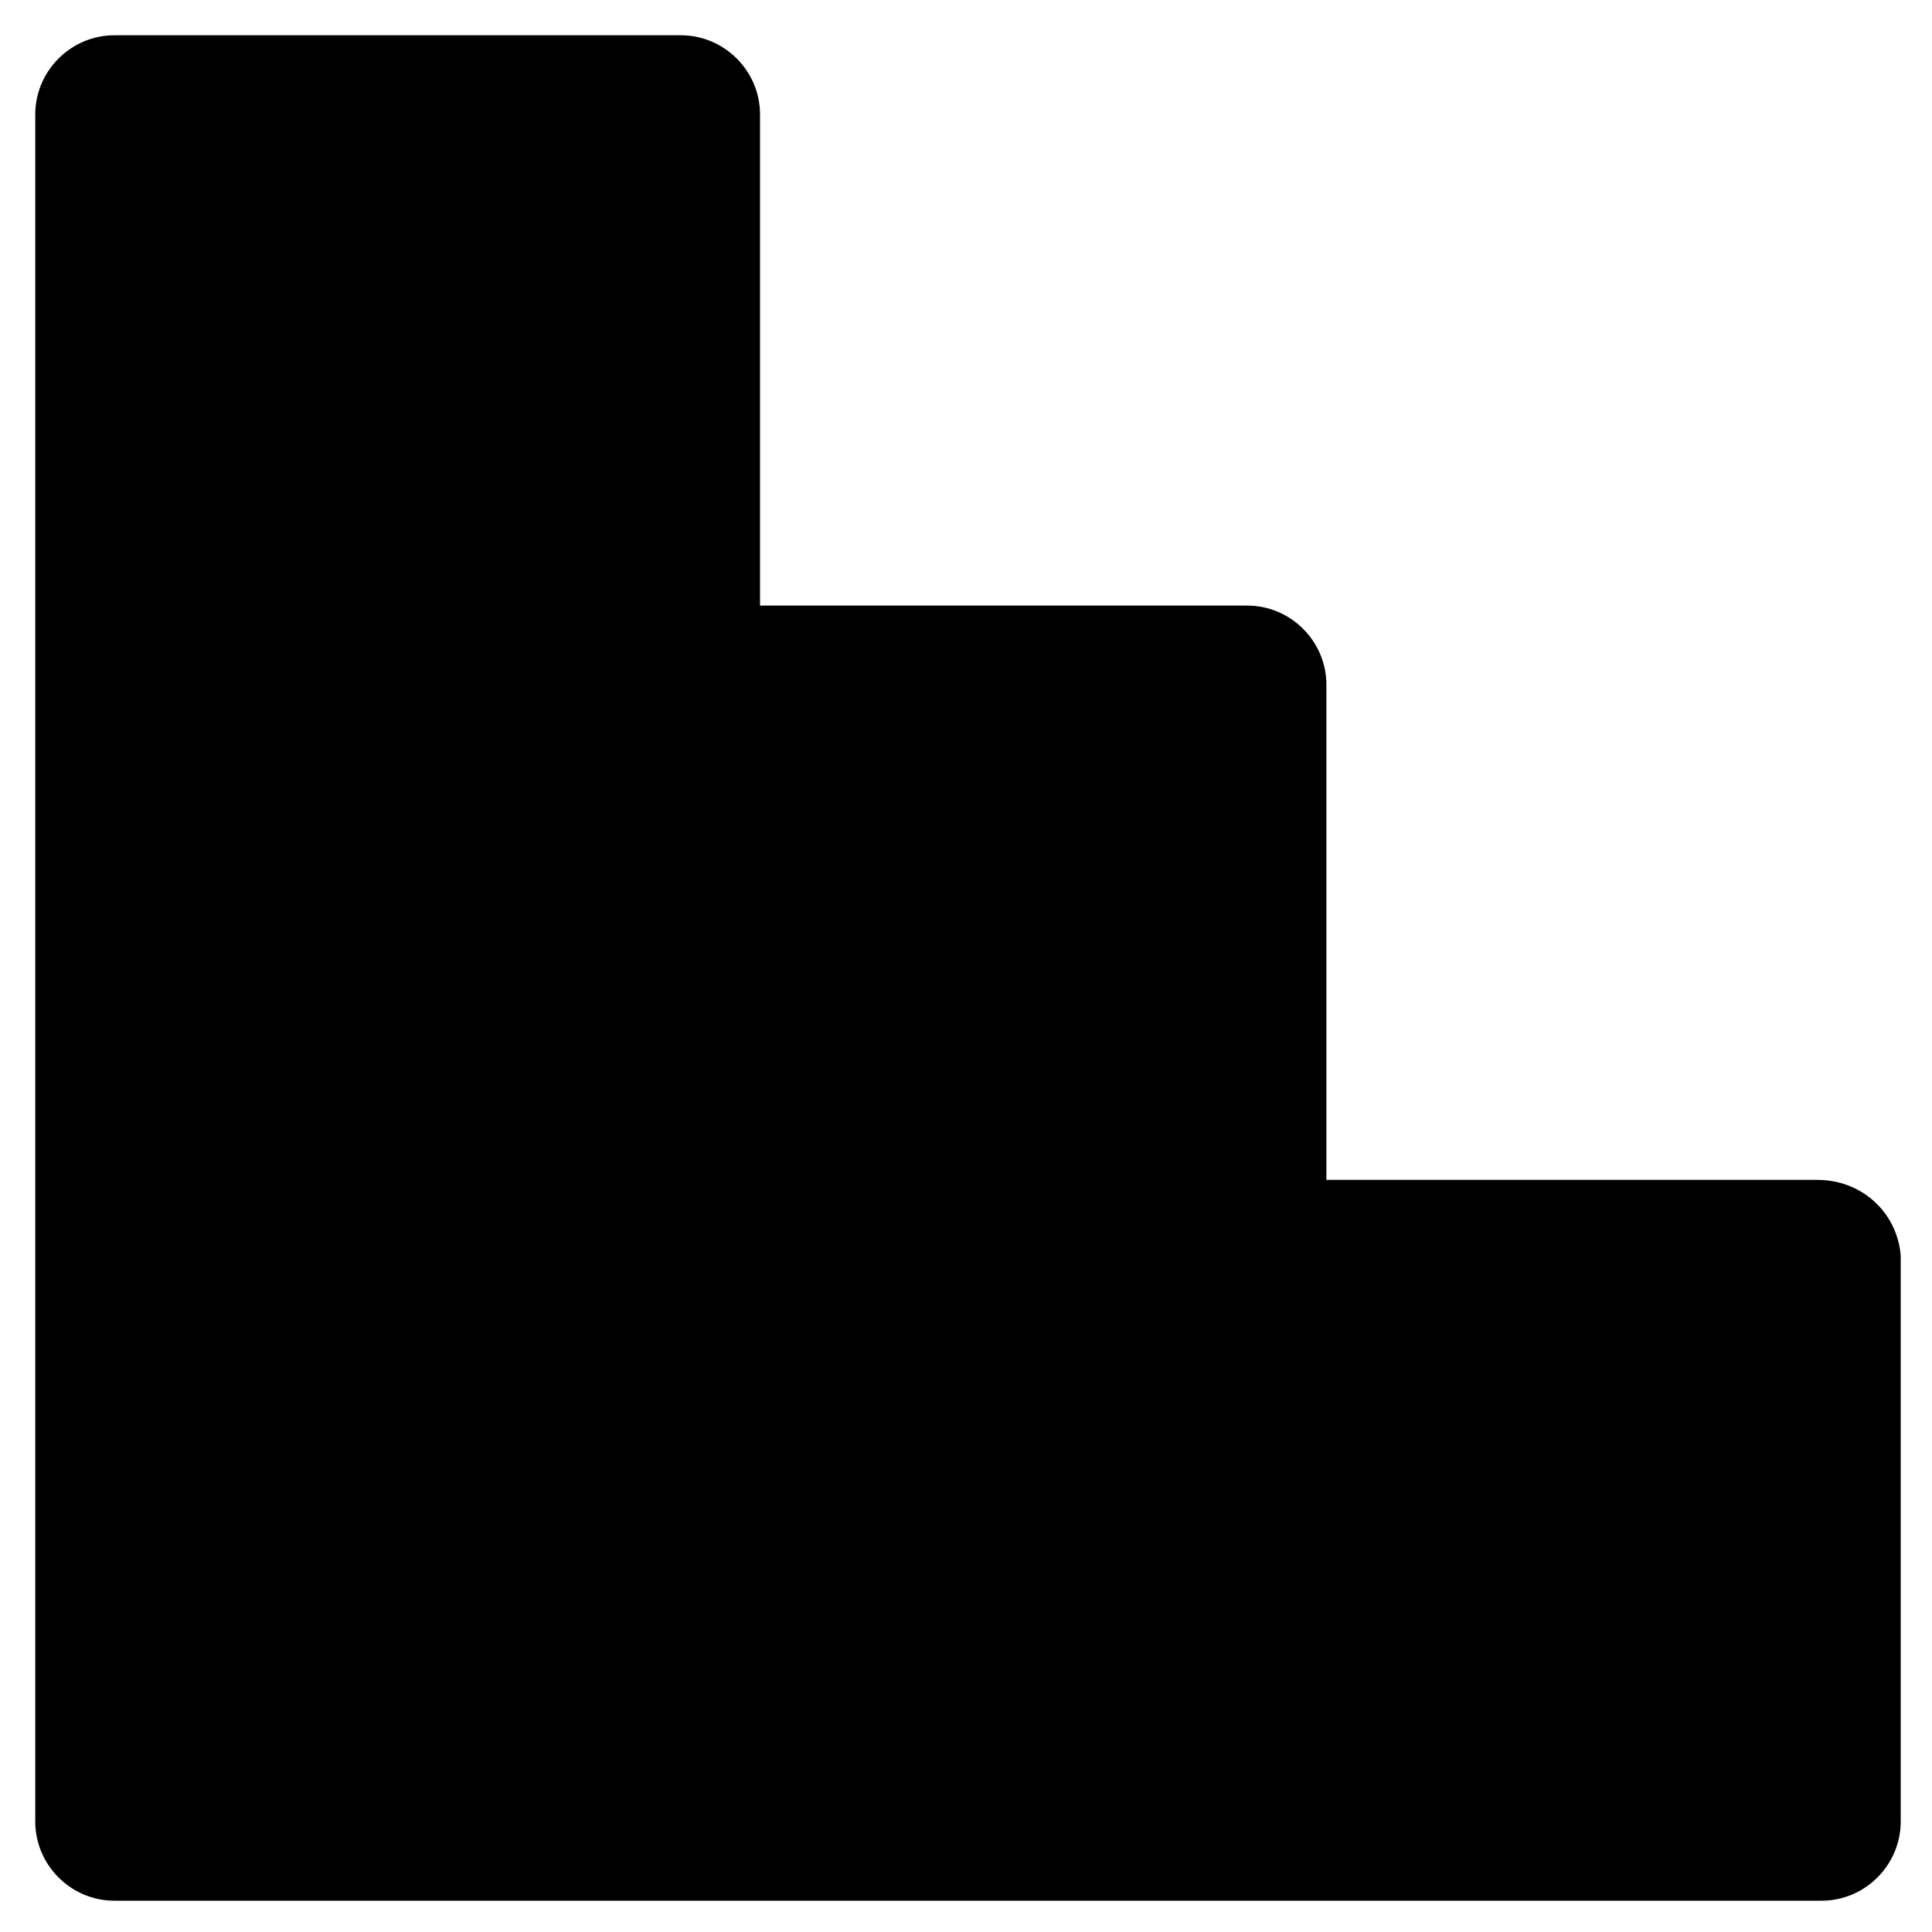
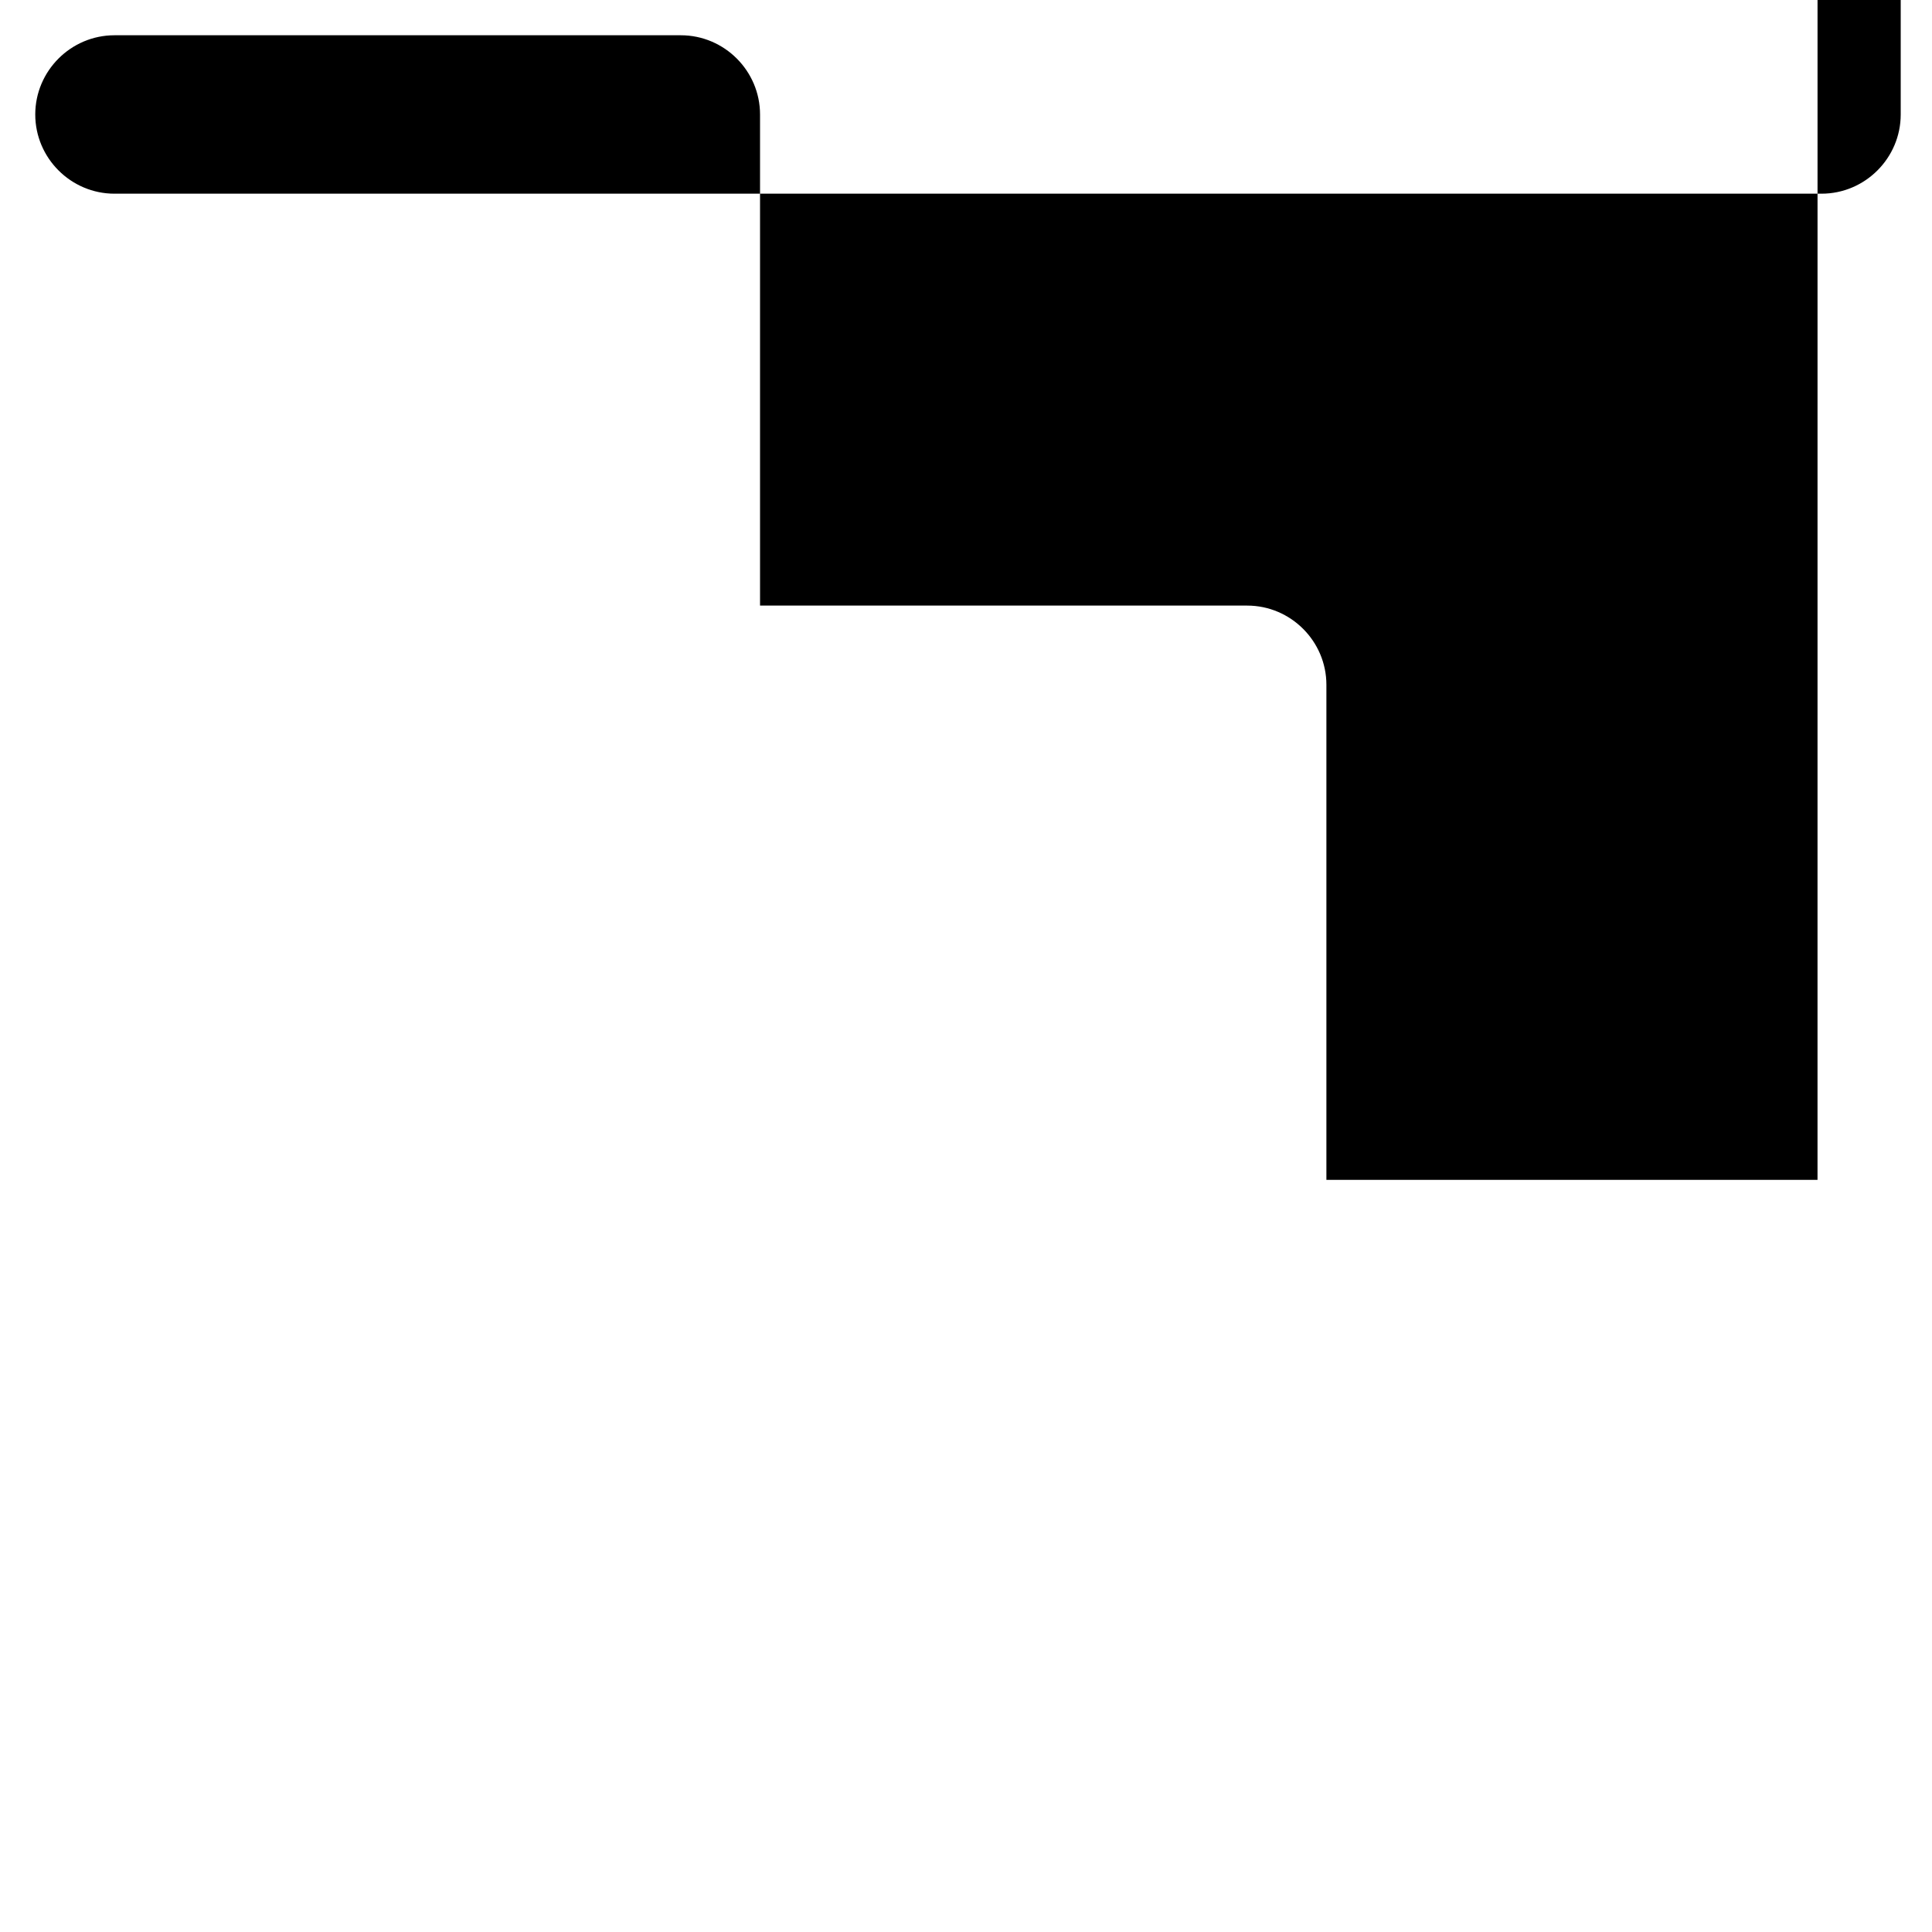
<svg xmlns="http://www.w3.org/2000/svg" fill="#000000" width="800px" height="800px" version="1.1" viewBox="144 144 512 512">
-   <path d="m625.66 456.68h-130.15v-131.2c0-11.547-9.445-20.992-20.992-20.992h-129.1v-130.15c0-11.547-9.445-20.992-20.992-20.992h-150.09c-11.547 0-20.992 9.445-20.992 20.992v452.38c0 11.547 9.445 20.992 20.992 20.992h452.38c11.547 0 20.992-9.445 20.992-20.992v-150.09c-1.047-11.547-10.496-19.945-22.039-19.945z" />
+   <path d="m625.66 456.68h-130.15v-131.2c0-11.547-9.445-20.992-20.992-20.992h-129.1v-130.15c0-11.547-9.445-20.992-20.992-20.992h-150.09c-11.547 0-20.992 9.445-20.992 20.992c0 11.547 9.445 20.992 20.992 20.992h452.38c11.547 0 20.992-9.445 20.992-20.992v-150.09c-1.047-11.547-10.496-19.945-22.039-19.945z" />
</svg>